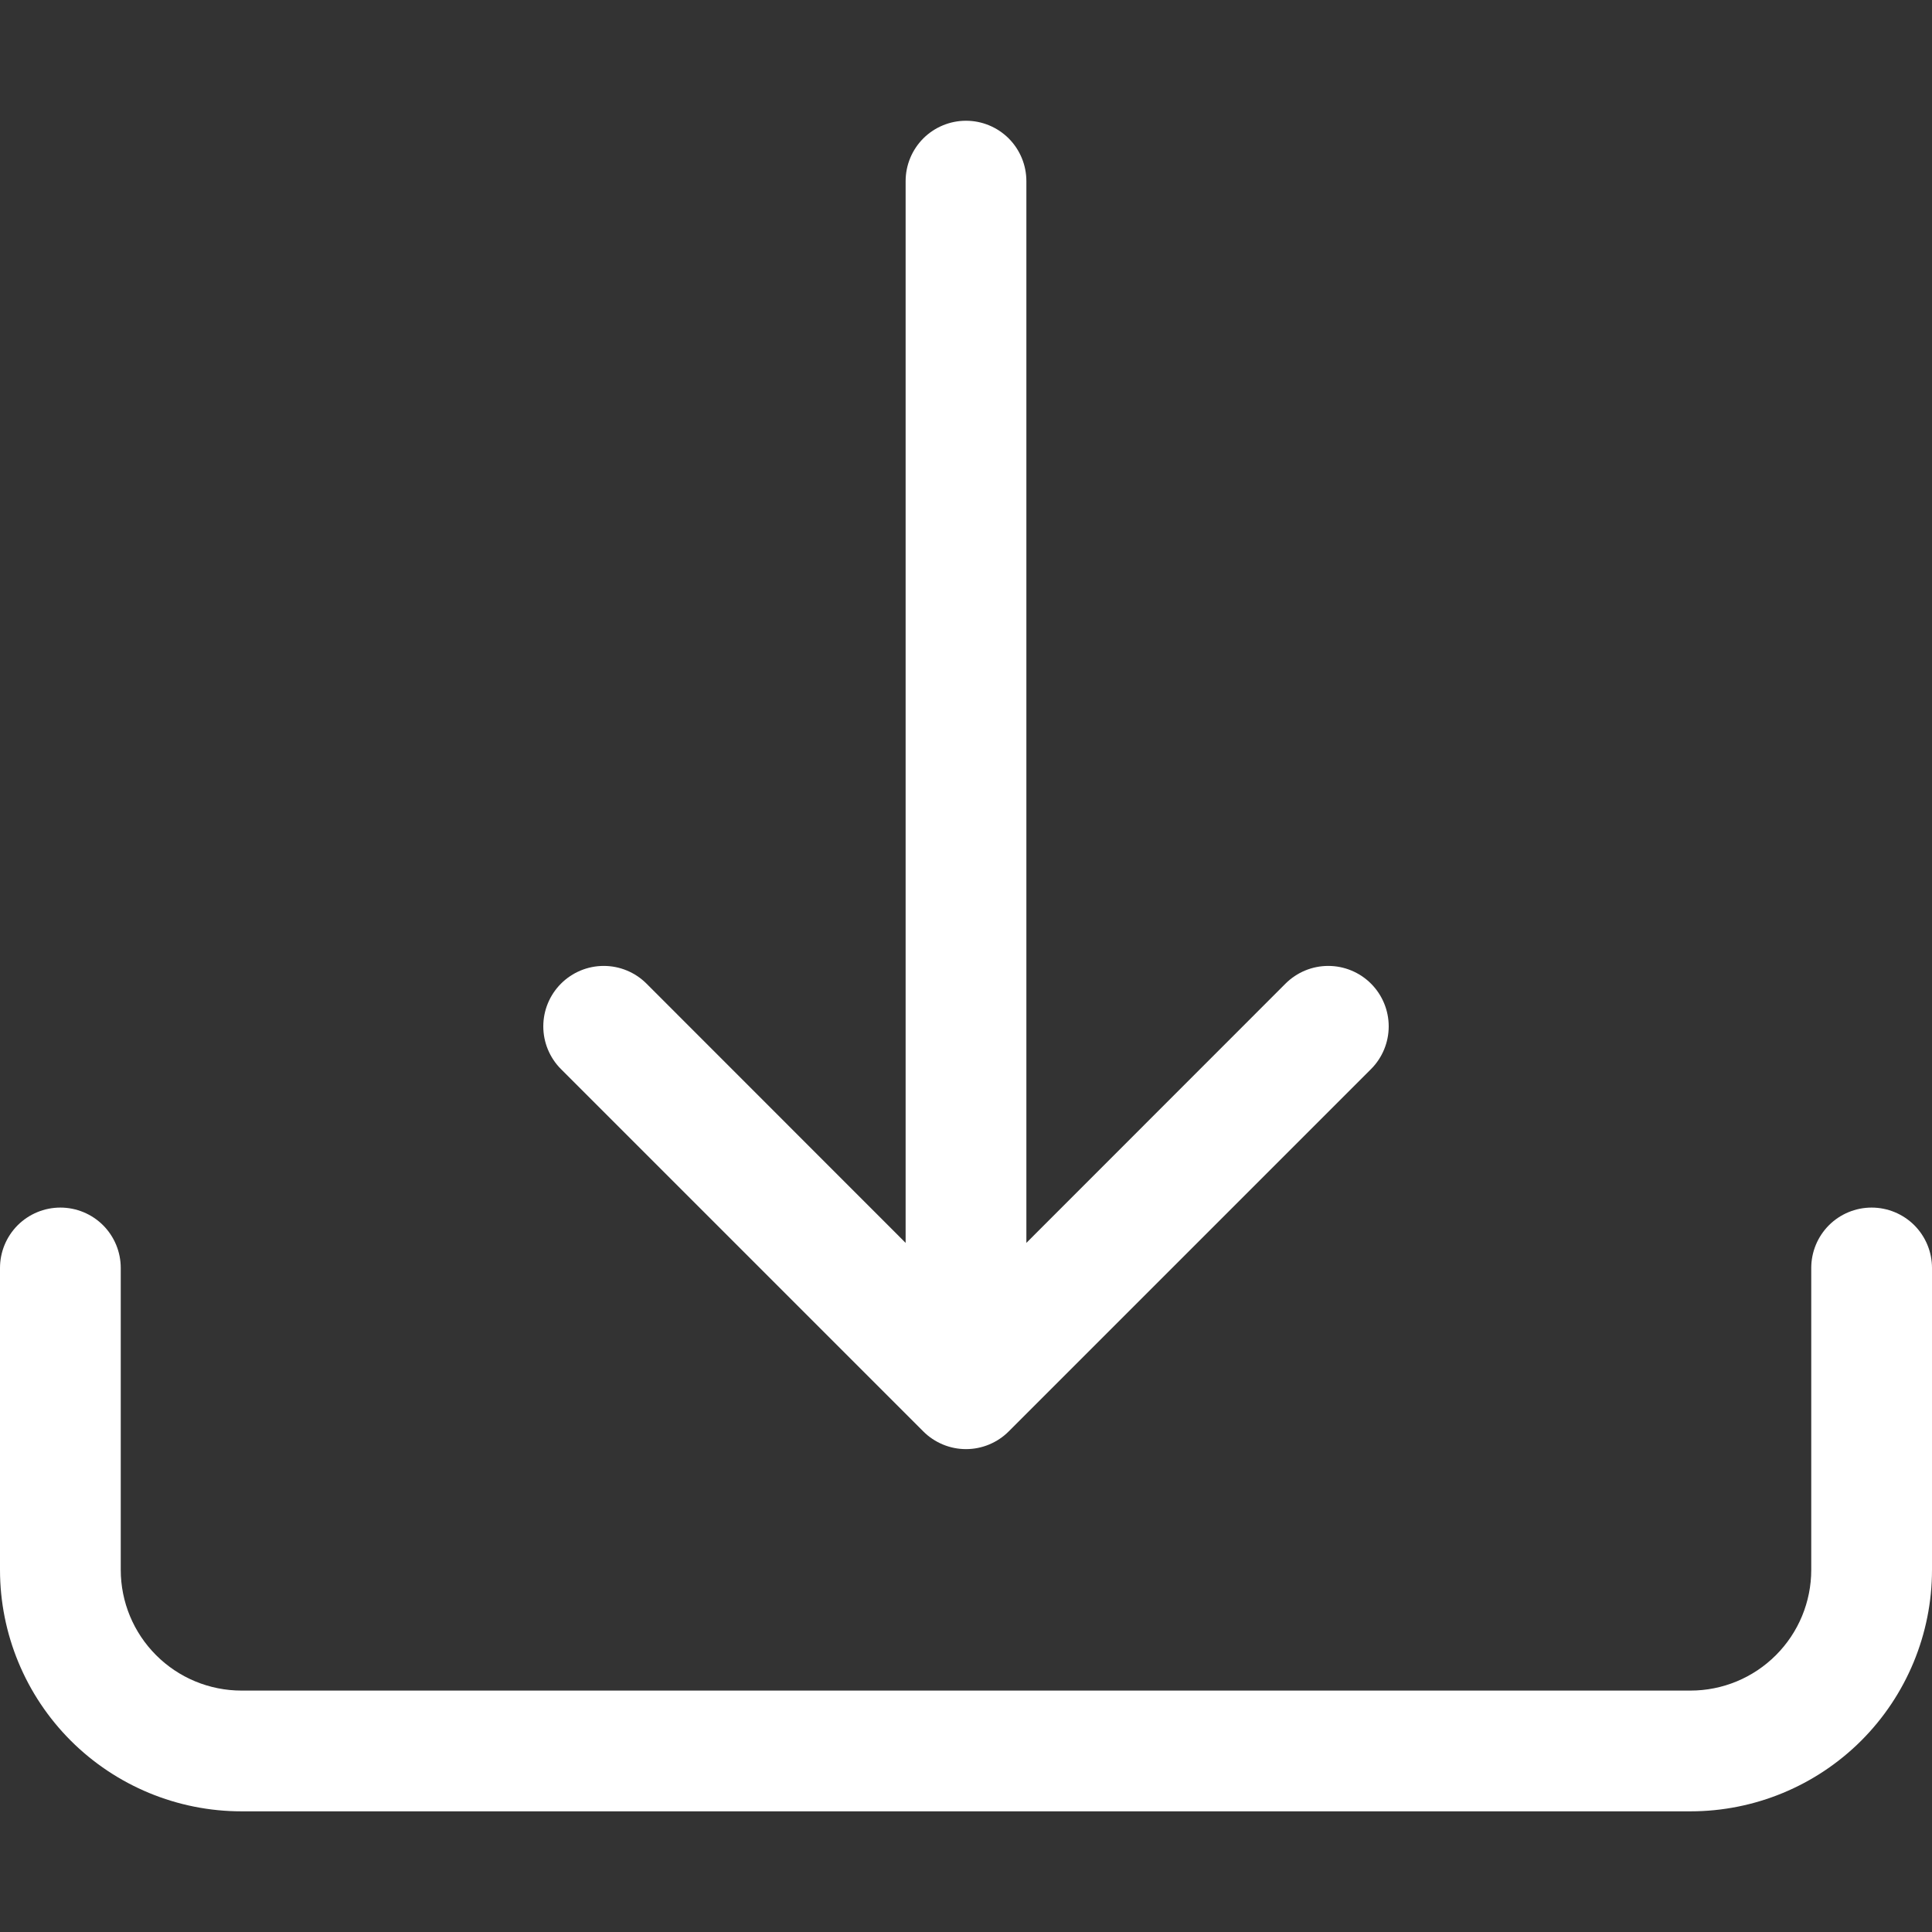
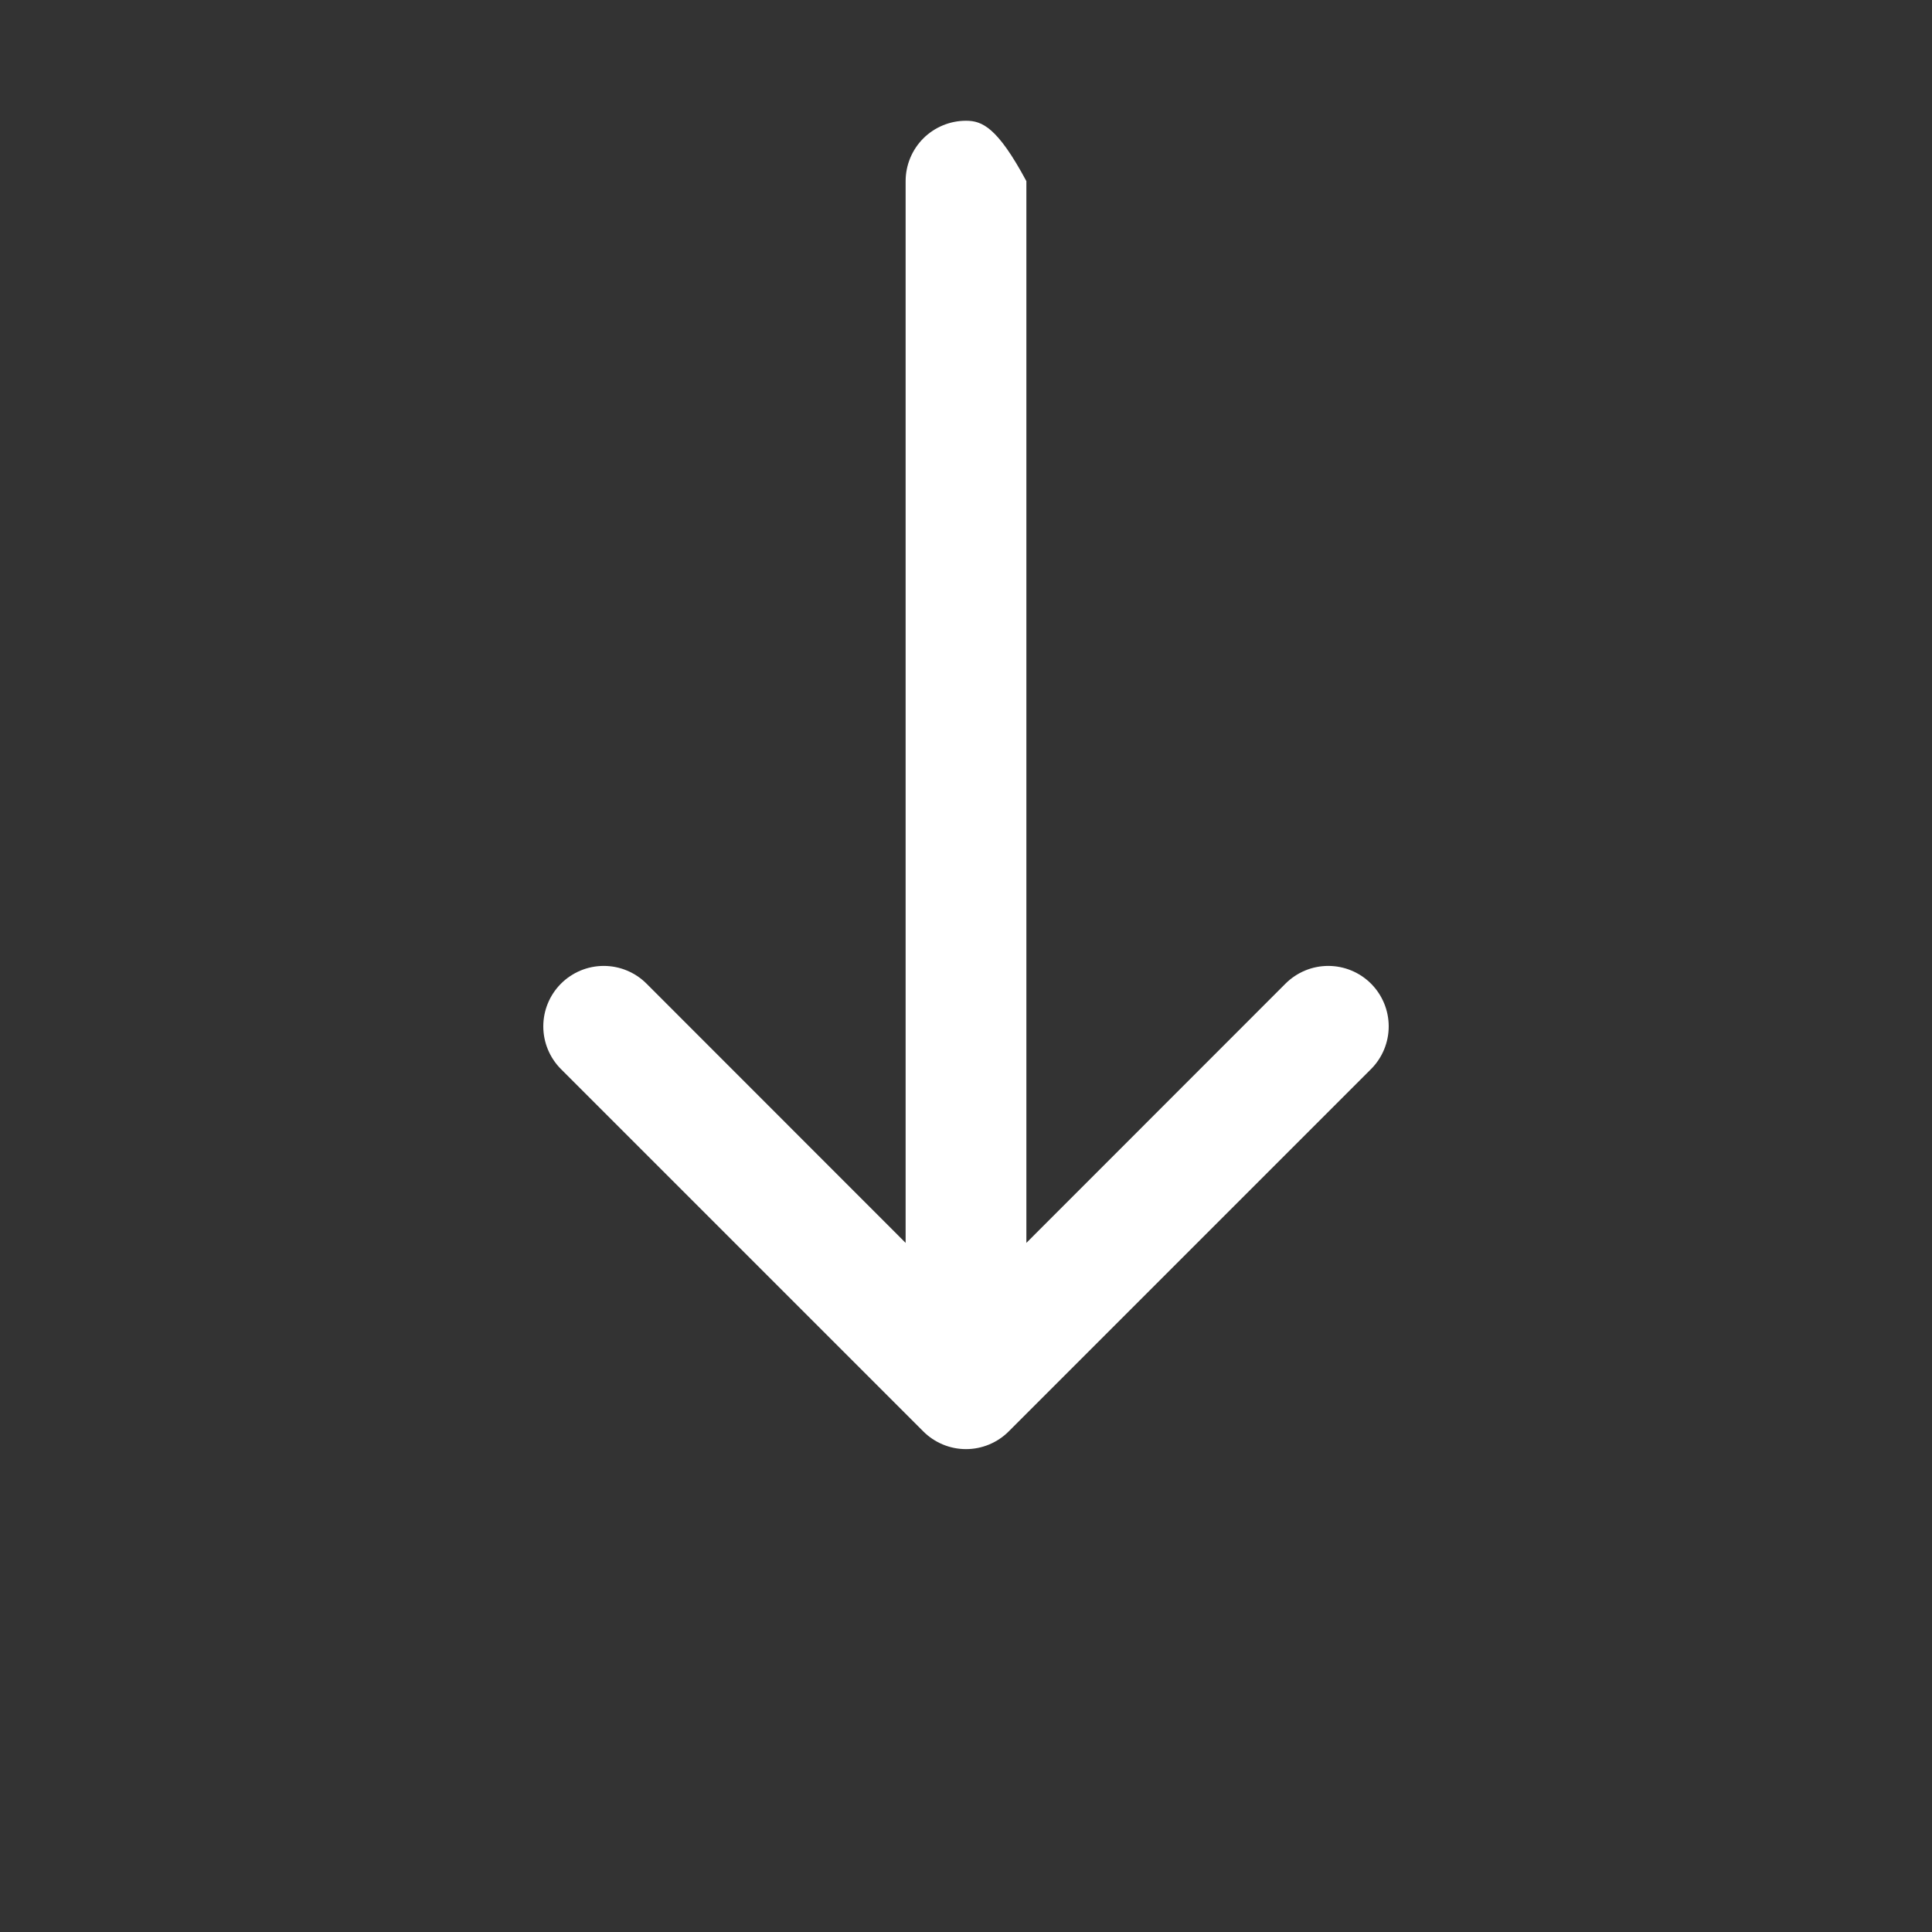
<svg xmlns="http://www.w3.org/2000/svg" width="48" height="48" viewBox="0 0 48 48" fill="none">
  <rect x="0" y="0" width="48" height="48" fill="#333333" stroke="none" />
-   <path d="M1.5 30.002C1.898 30.002 2.279 30.16 2.561 30.441C2.842 30.723 3 31.104 3 31.502V39.002C3 39.798 3.316 40.561 3.879 41.123C4.441 41.686 5.204 42.002 6 42.002H42C42.796 42.002 43.559 41.686 44.121 41.123C44.684 40.561 45 39.798 45 39.002V31.502C45 31.104 45.158 30.723 45.439 30.441C45.721 30.16 46.102 30.002 46.5 30.002C46.898 30.002 47.279 30.16 47.561 30.441C47.842 30.723 48 31.104 48 31.502V39.002C48 40.593 47.368 42.119 46.243 43.245C45.117 44.37 43.591 45.002 42 45.002H6C4.409 45.002 2.883 44.37 1.757 43.245C0.632 42.119 0 40.593 0 39.002V31.502C0 31.104 0.158 30.723 0.439 30.441C0.721 30.16 1.102 30.002 1.5 30.002Z" fill="white" />
-   <path d="M22.938 35.562C23.077 35.702 23.243 35.812 23.425 35.888C23.607 35.964 23.803 36.003 24 36.003C24.197 36.003 24.393 35.964 24.575 35.888C24.757 35.812 24.923 35.702 25.062 35.562L34.062 26.562C34.344 26.28 34.502 25.898 34.502 25.5C34.502 25.102 34.344 24.72 34.062 24.438C33.78 24.156 33.398 23.998 33 23.998C32.602 23.998 32.22 24.156 31.938 24.438L25.5 30.879V4.5C25.5 4.102 25.342 3.721 25.061 3.439C24.779 3.158 24.398 3 24 3C23.602 3 23.221 3.158 22.939 3.439C22.658 3.721 22.5 4.102 22.5 4.5V30.879L16.062 24.438C15.78 24.156 15.398 23.998 15 23.998C14.602 23.998 14.22 24.156 13.938 24.438C13.656 24.72 13.498 25.102 13.498 25.5C13.498 25.898 13.656 26.28 13.938 26.562L22.938 35.562Z" fill="white" />
+   <path d="M22.938 35.562C23.077 35.702 23.243 35.812 23.425 35.888C23.607 35.964 23.803 36.003 24 36.003C24.197 36.003 24.393 35.964 24.575 35.888C24.757 35.812 24.923 35.702 25.062 35.562L34.062 26.562C34.344 26.28 34.502 25.898 34.502 25.5C34.502 25.102 34.344 24.72 34.062 24.438C33.78 24.156 33.398 23.998 33 23.998C32.602 23.998 32.22 24.156 31.938 24.438L25.5 30.879V4.5C24.779 3.158 24.398 3 24 3C23.602 3 23.221 3.158 22.939 3.439C22.658 3.721 22.5 4.102 22.5 4.5V30.879L16.062 24.438C15.78 24.156 15.398 23.998 15 23.998C14.602 23.998 14.22 24.156 13.938 24.438C13.656 24.72 13.498 25.102 13.498 25.5C13.498 25.898 13.656 26.28 13.938 26.562L22.938 35.562Z" fill="white" />
</svg>